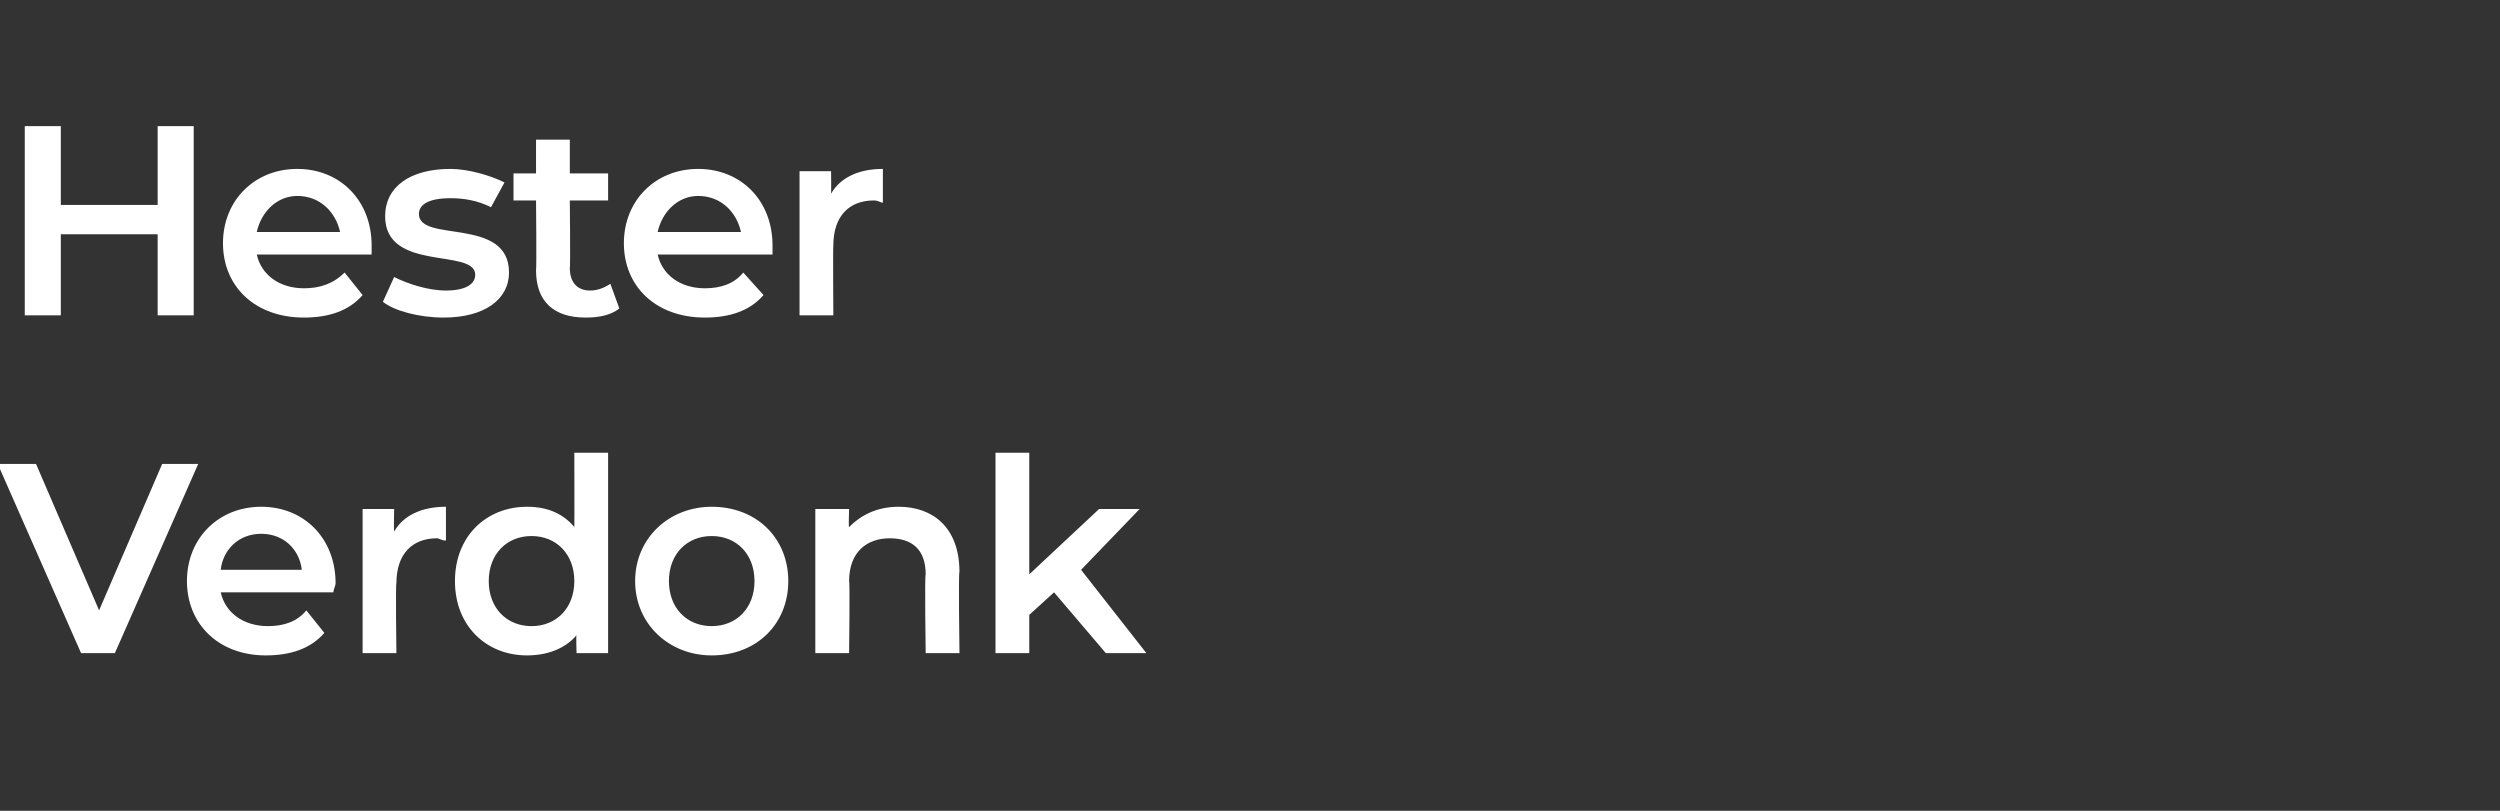
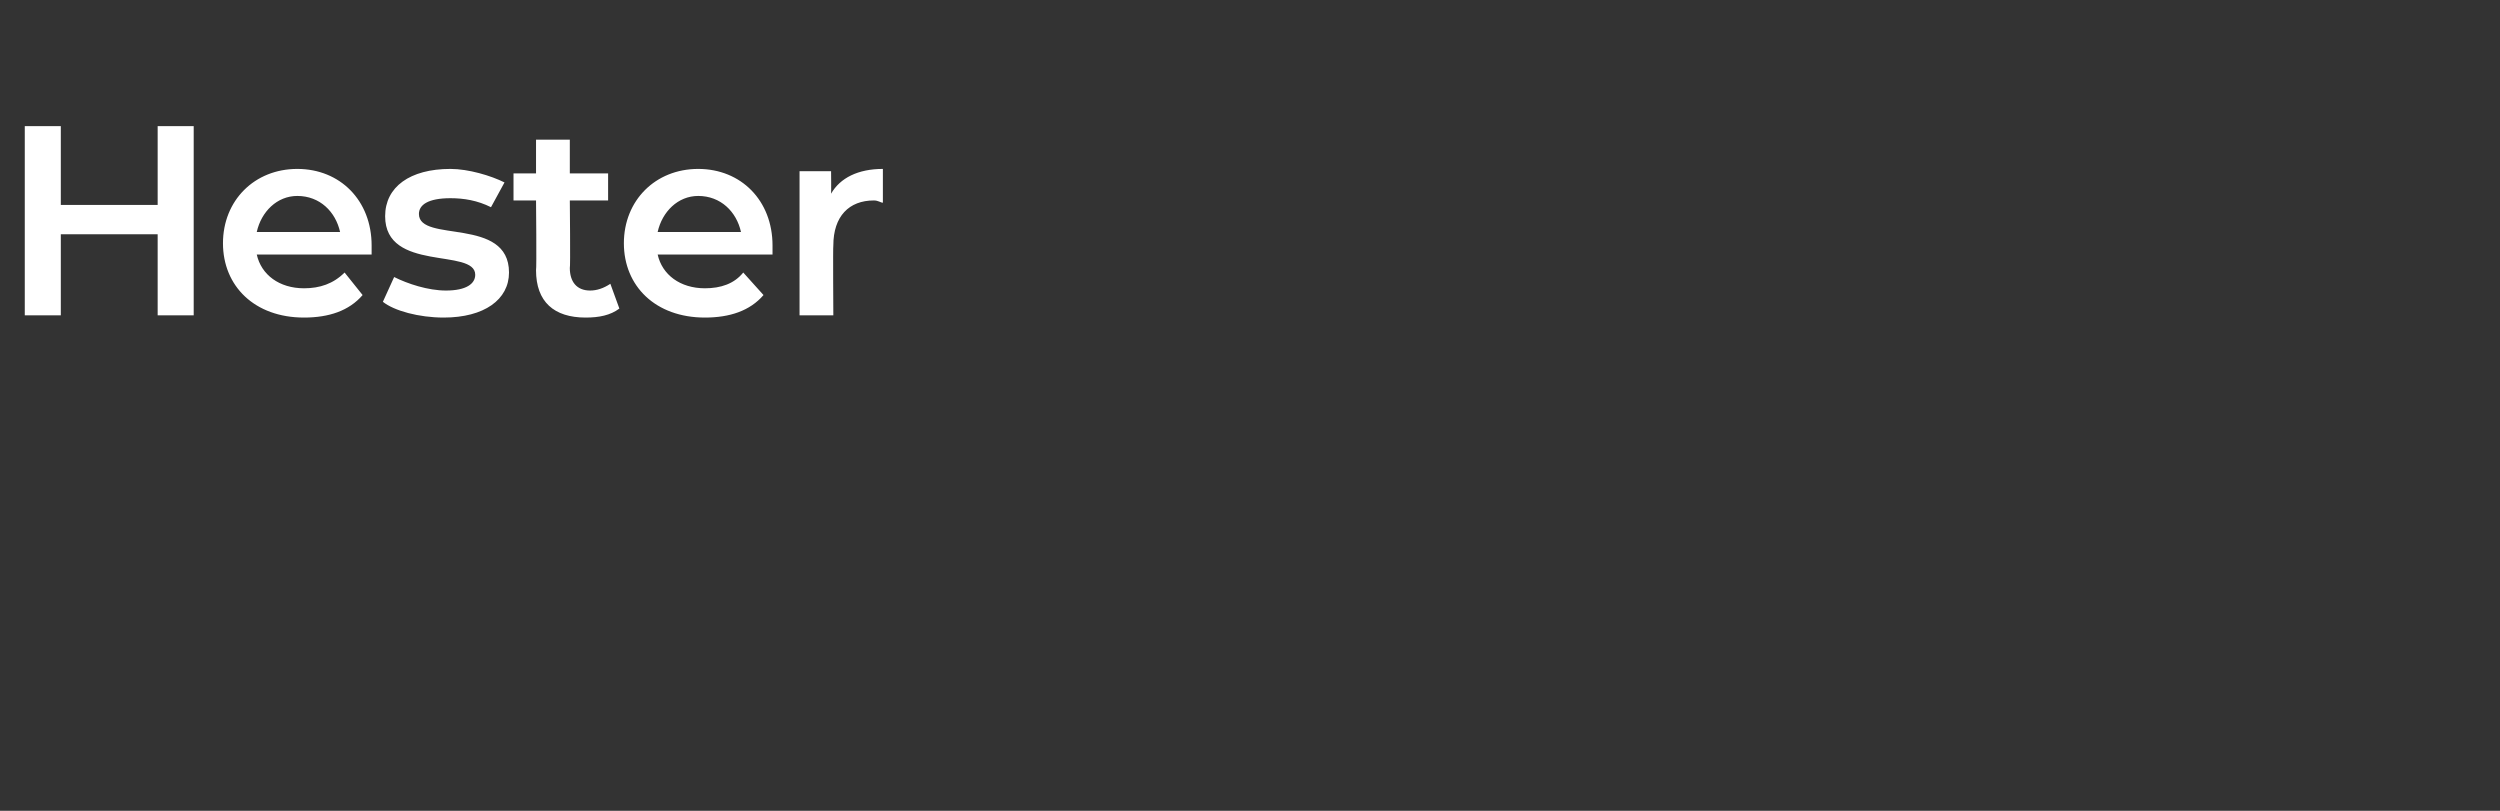
<svg xmlns="http://www.w3.org/2000/svg" version="1.1" width="111px" height="36px" viewBox="0 -2 111 36" style="top:-2px">
  <rect x="0" y="-2" width="111" height="36" fill="#333333" stroke="none" />
  <desc>Hester Verdonk</desc>
  <defs />
  <g id="Polygon17838">
-     <path d="M 8.8 18.6 L 5.1 27 L 3.6 27 L -0.1 18.6 L 1.6 18.6 L 4.4 25.1 L 7.2 18.6 L 8.8 18.6 Z M 14.8 24.3 C 14.8 24.3 9.8 24.3 9.8 24.3 C 10 25.2 10.8 25.8 11.9 25.8 C 12.6 25.8 13.2 25.6 13.6 25.1 C 13.6 25.1 14.4 26.1 14.4 26.1 C 13.8 26.8 12.9 27.1 11.8 27.1 C 9.7 27.1 8.3 25.7 8.3 23.8 C 8.3 21.9 9.7 20.5 11.6 20.5 C 13.5 20.5 14.9 21.9 14.9 23.9 C 14.9 24 14.8 24.2 14.8 24.3 Z M 9.8 23.3 C 9.8 23.3 13.4 23.3 13.4 23.3 C 13.3 22.4 12.6 21.7 11.6 21.7 C 10.6 21.7 9.9 22.4 9.8 23.3 Z M 19.8 20.5 C 19.8 20.5 19.8 22 19.8 22 C 19.6 22 19.5 21.9 19.4 21.9 C 18.3 21.9 17.6 22.6 17.6 23.9 C 17.56 23.92 17.6 27 17.6 27 L 16.1 27 L 16.1 20.6 L 17.5 20.6 C 17.5 20.6 17.48 21.56 17.5 21.6 C 17.9 20.9 18.7 20.5 19.8 20.5 Z M 27 18.1 L 27 27 L 25.6 27 C 25.6 27 25.57 26.2 25.6 26.2 C 25.1 26.8 24.3 27.1 23.4 27.1 C 21.6 27.1 20.2 25.8 20.2 23.8 C 20.2 21.8 21.6 20.5 23.4 20.5 C 24.3 20.5 25 20.8 25.5 21.4 C 25.51 21.41 25.5 18.1 25.5 18.1 L 27 18.1 Z M 25.5 23.8 C 25.5 22.6 24.7 21.8 23.6 21.8 C 22.5 21.8 21.7 22.6 21.7 23.8 C 21.7 25 22.5 25.8 23.6 25.8 C 24.7 25.8 25.5 25 25.5 23.8 Z M 28.2 23.8 C 28.2 21.9 29.7 20.5 31.6 20.5 C 33.6 20.5 35 21.9 35 23.8 C 35 25.7 33.6 27.1 31.6 27.1 C 29.7 27.1 28.2 25.7 28.2 23.8 Z M 33.5 23.8 C 33.5 22.6 32.7 21.8 31.6 21.8 C 30.5 21.8 29.7 22.6 29.7 23.8 C 29.7 25 30.5 25.8 31.6 25.8 C 32.7 25.8 33.5 25 33.5 23.8 Z M 42.6 23.4 C 42.55 23.35 42.6 27 42.6 27 L 41.1 27 C 41.1 27 41.05 23.55 41.1 23.5 C 41.1 22.4 40.5 21.9 39.5 21.9 C 38.5 21.9 37.7 22.5 37.7 23.8 C 37.74 23.79 37.7 27 37.7 27 L 36.2 27 L 36.2 20.6 L 37.7 20.6 C 37.7 20.6 37.67 21.45 37.7 21.4 C 38.2 20.9 38.9 20.5 39.9 20.5 C 41.4 20.5 42.6 21.4 42.6 23.4 Z M 46.8 24.3 L 45.7 25.3 L 45.7 27 L 44.2 27 L 44.2 18.1 L 45.7 18.1 L 45.7 23.5 L 48.8 20.6 L 50.6 20.6 L 48 23.3 L 50.9 27 L 49.1 27 L 46.8 24.3 Z " stroke="none" fill="#fff" />
-   </g>
+     </g>
  <g id="Polygon17837">
    <path d="M 8.6 3.6 L 8.6 12 L 7 12 L 7 8.4 L 2.7 8.4 L 2.7 12 L 1.1 12 L 1.1 3.6 L 2.7 3.6 L 2.7 7.1 L 7 7.1 L 7 3.6 L 8.6 3.6 Z M 16.5 9.3 C 16.5 9.3 11.4 9.3 11.4 9.3 C 11.6 10.2 12.4 10.8 13.5 10.8 C 14.2 10.8 14.8 10.6 15.3 10.1 C 15.3 10.1 16.1 11.1 16.1 11.1 C 15.5 11.8 14.6 12.1 13.5 12.1 C 11.3 12.1 9.9 10.7 9.9 8.8 C 9.9 6.9 11.3 5.5 13.2 5.5 C 15.1 5.5 16.5 6.9 16.5 8.9 C 16.5 9 16.5 9.2 16.5 9.3 Z M 11.4 8.3 C 11.4 8.3 15.1 8.3 15.1 8.3 C 14.9 7.4 14.2 6.7 13.2 6.7 C 12.3 6.7 11.6 7.4 11.4 8.3 Z M 17 11.4 C 17 11.4 17.5 10.3 17.5 10.3 C 18.1 10.6 19 10.9 19.8 10.9 C 20.7 10.9 21.1 10.6 21.1 10.2 C 21.1 9 17.1 10.1 17.1 7.6 C 17.1 6.3 18.2 5.5 20 5.5 C 20.8 5.5 21.8 5.8 22.4 6.1 C 22.4 6.1 21.8 7.2 21.8 7.2 C 21.2 6.9 20.6 6.8 20 6.8 C 19 6.8 18.6 7.1 18.6 7.5 C 18.6 8.8 22.6 7.6 22.6 10.1 C 22.6 11.3 21.5 12.1 19.7 12.1 C 18.6 12.1 17.5 11.8 17 11.4 Z M 27.5 11.7 C 27.1 12 26.6 12.1 26 12.1 C 24.6 12.1 23.8 11.4 23.8 10 C 23.83 9.95 23.8 6.9 23.8 6.9 L 22.8 6.9 L 22.8 5.7 L 23.8 5.7 L 23.8 4.2 L 25.3 4.2 L 25.3 5.7 L 27 5.7 L 27 6.9 L 25.3 6.9 C 25.3 6.9 25.33 9.92 25.3 9.9 C 25.3 10.5 25.6 10.9 26.2 10.9 C 26.5 10.9 26.8 10.8 27.1 10.6 C 27.1 10.6 27.5 11.7 27.5 11.7 Z M 34.3 9.3 C 34.3 9.3 29.2 9.3 29.2 9.3 C 29.4 10.2 30.2 10.8 31.3 10.8 C 32 10.8 32.6 10.6 33 10.1 C 33 10.1 33.9 11.1 33.9 11.1 C 33.3 11.8 32.4 12.1 31.3 12.1 C 29.1 12.1 27.7 10.7 27.7 8.8 C 27.7 6.9 29.1 5.5 31 5.5 C 32.9 5.5 34.3 6.9 34.3 8.9 C 34.3 9 34.3 9.2 34.3 9.3 Z M 29.2 8.3 C 29.2 8.3 32.9 8.3 32.9 8.3 C 32.7 7.4 32 6.7 31 6.7 C 30.1 6.7 29.4 7.4 29.2 8.3 Z M 39.2 5.5 C 39.2 5.5 39.2 7 39.2 7 C 39.1 7 39 6.9 38.8 6.9 C 37.7 6.9 37 7.6 37 8.9 C 36.98 8.92 37 12 37 12 L 35.5 12 L 35.5 5.6 L 36.9 5.6 C 36.9 5.6 36.91 6.56 36.9 6.6 C 37.3 5.9 38.1 5.5 39.2 5.5 Z " stroke="none" fill="#fff" />
  </g>
</svg>